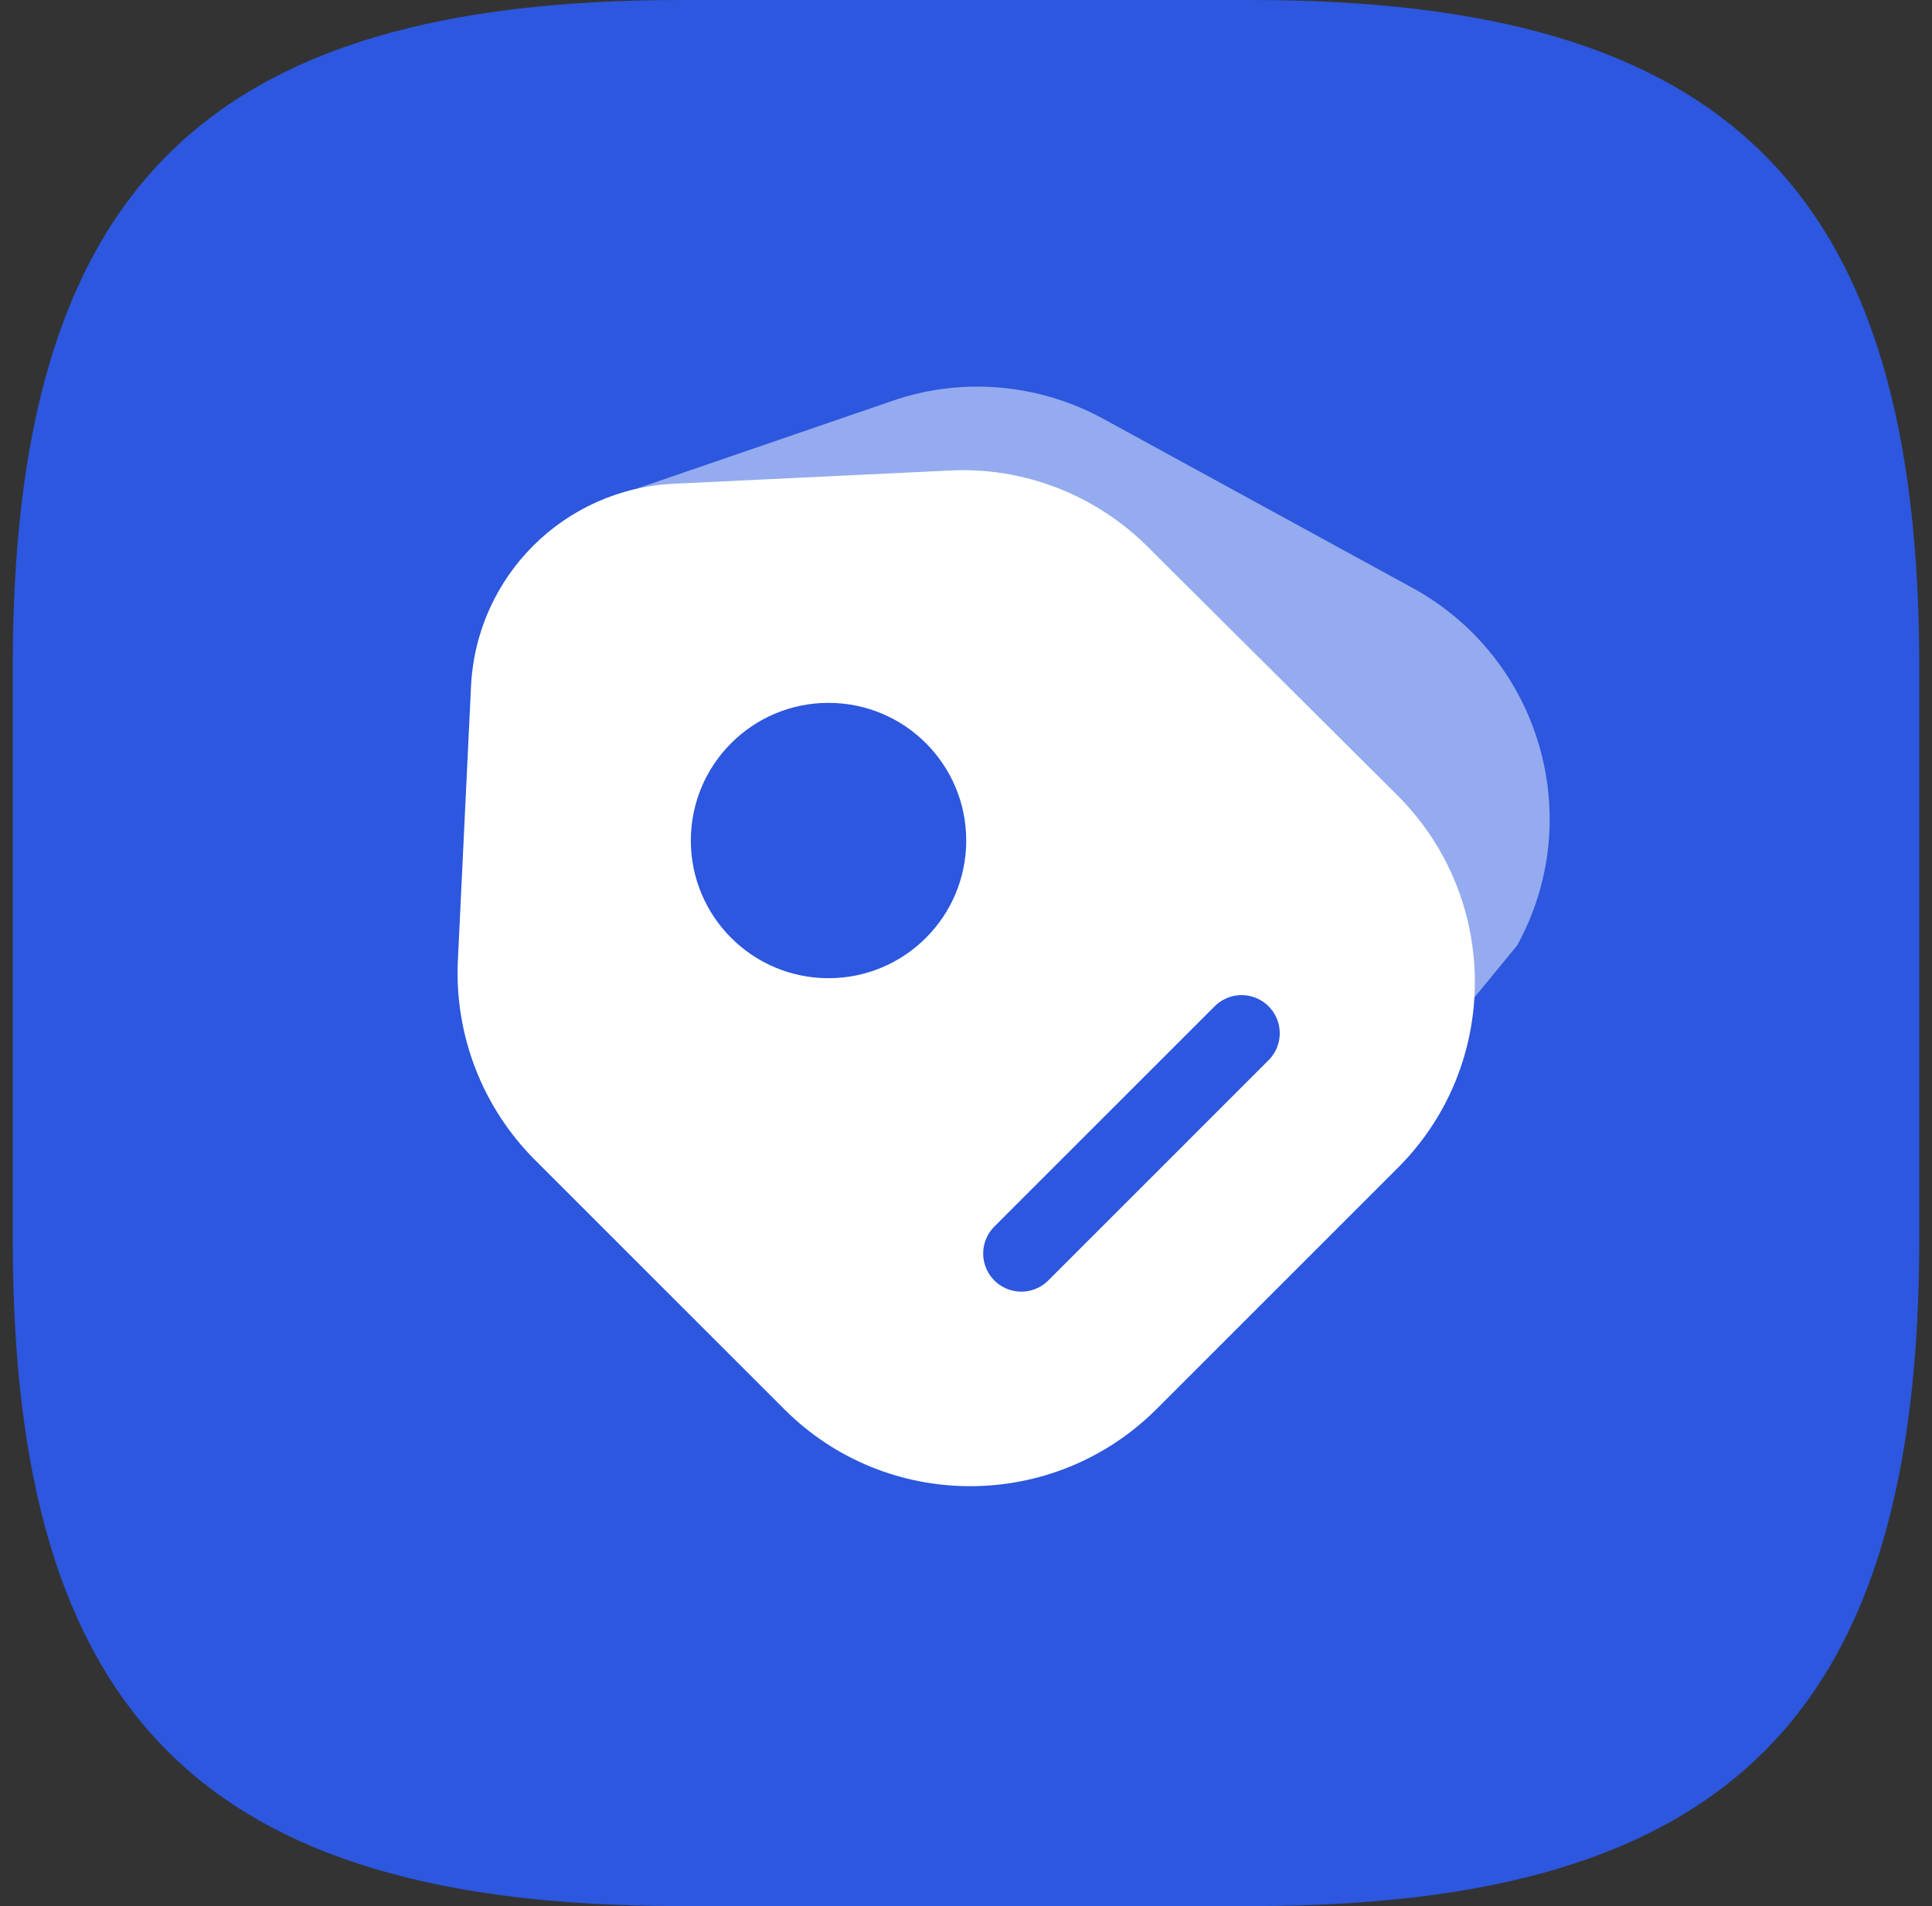
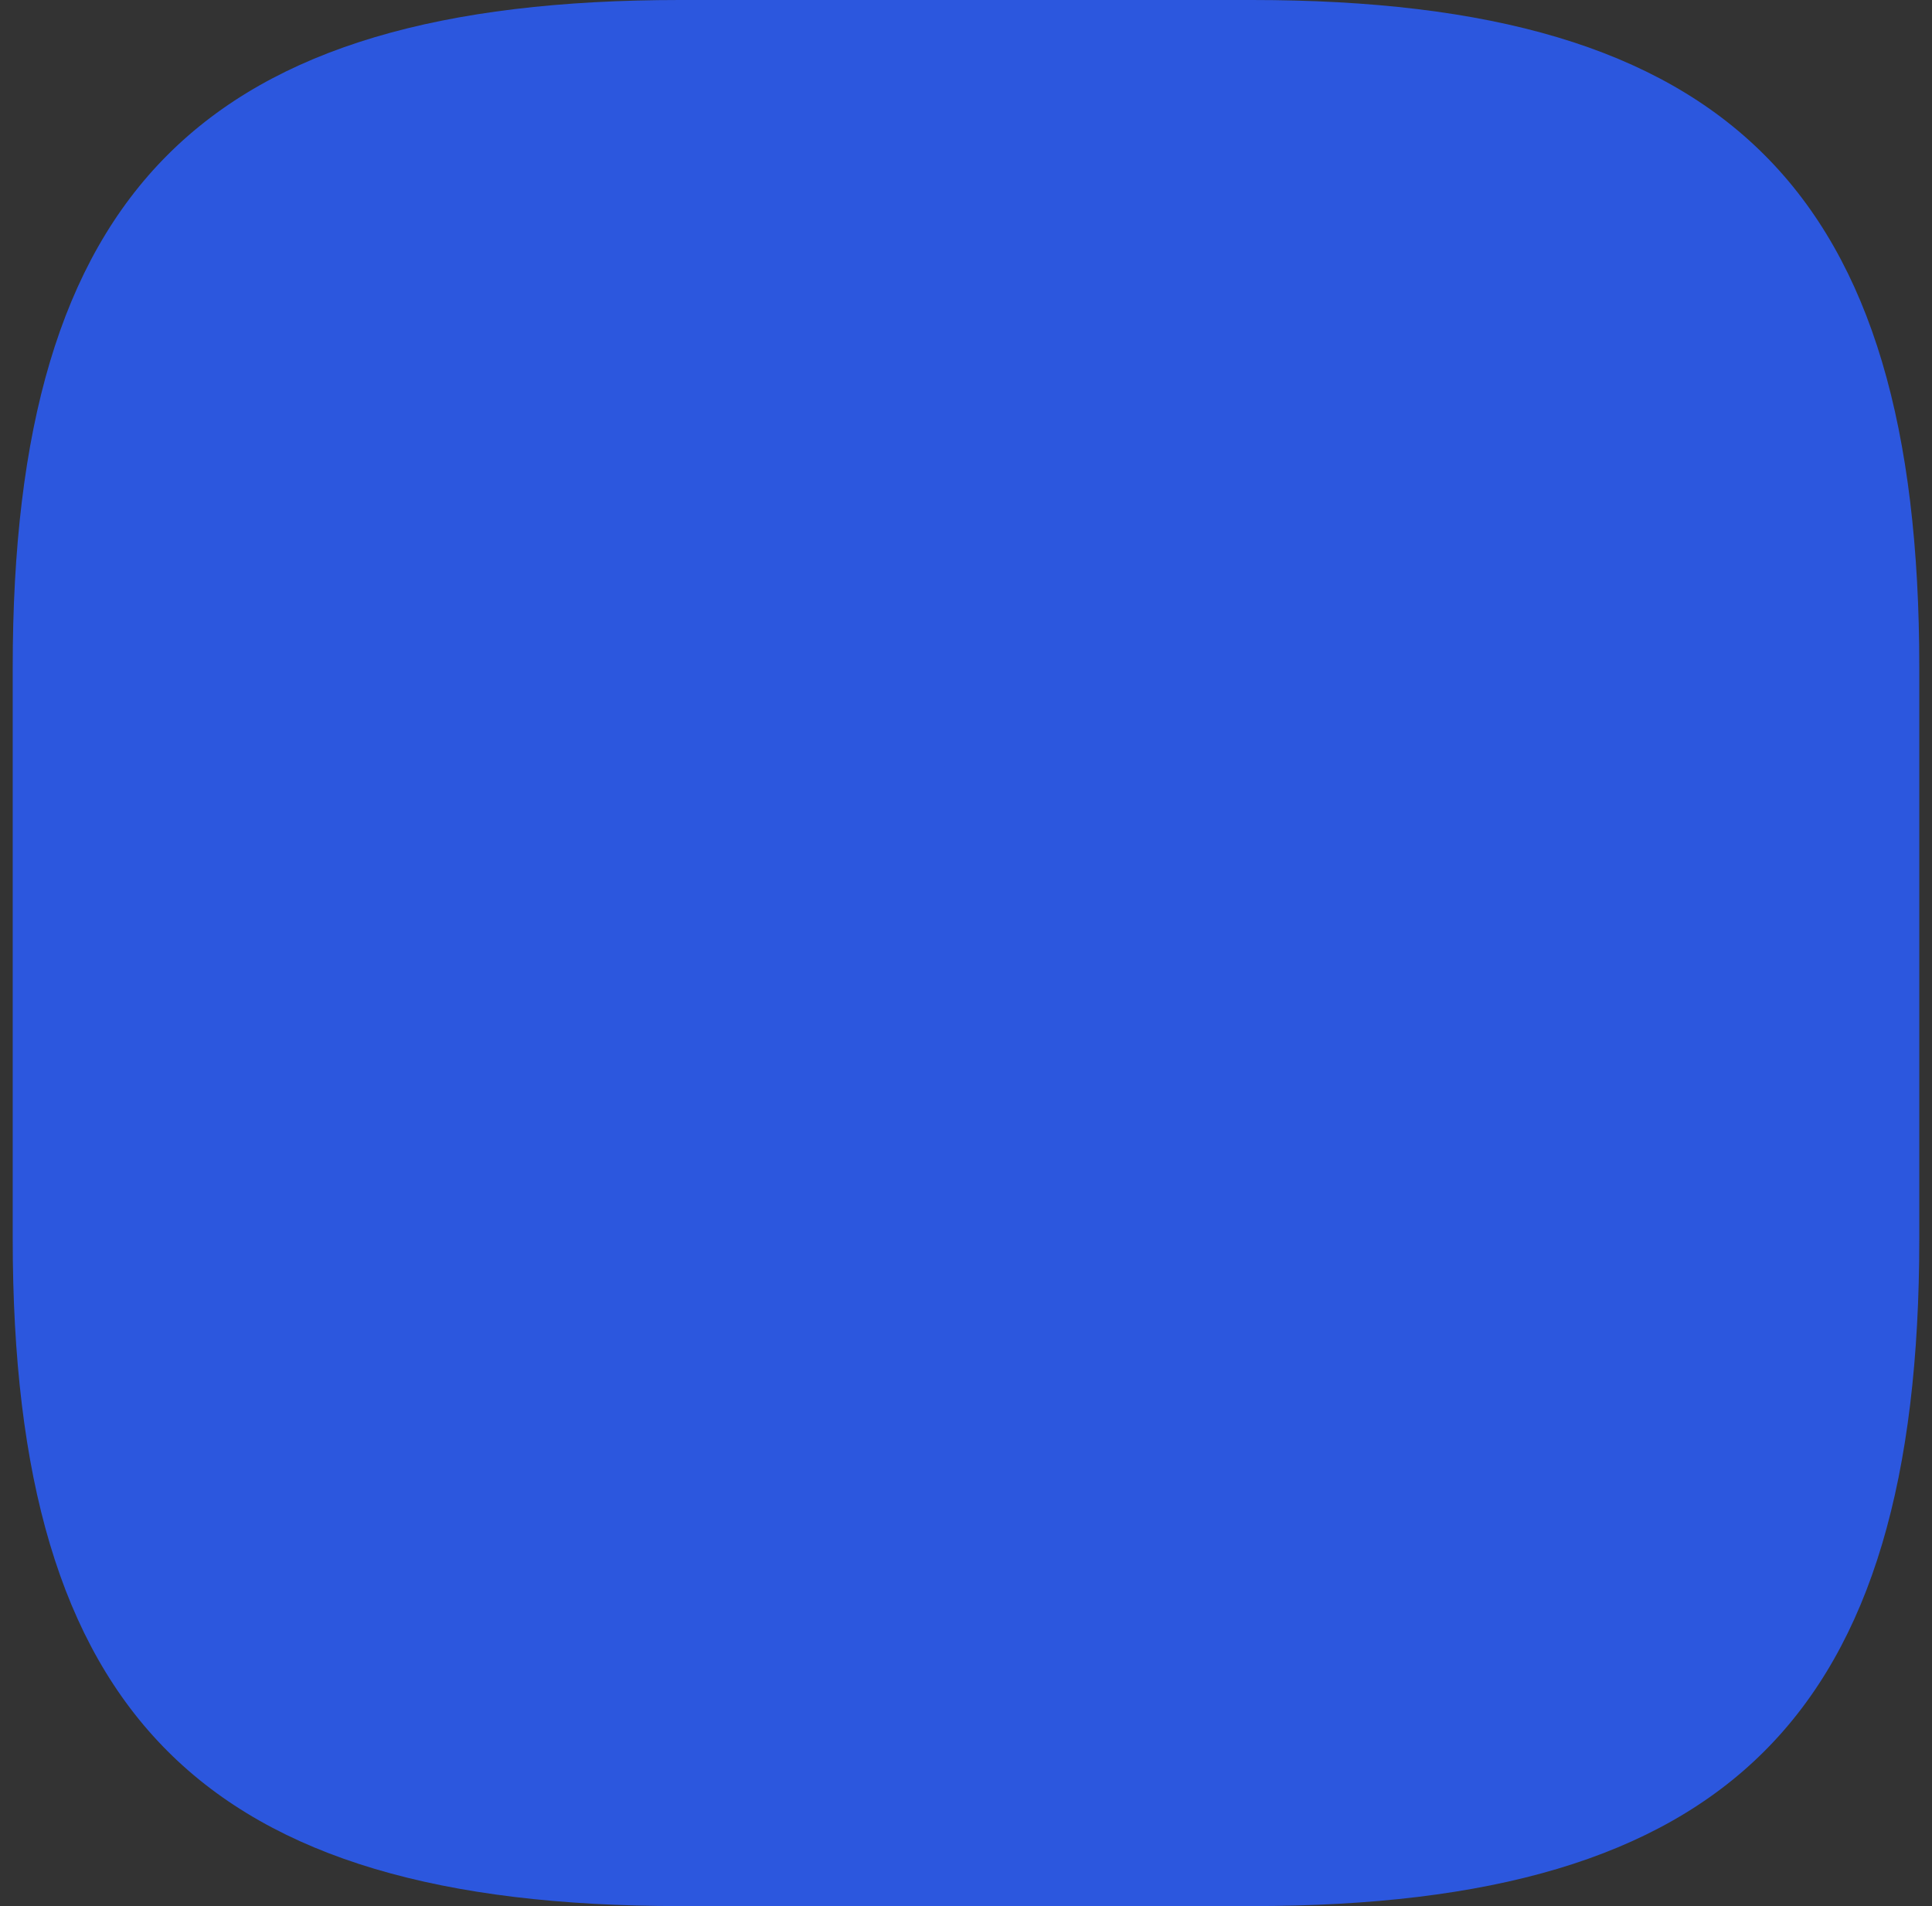
<svg xmlns="http://www.w3.org/2000/svg" width="76" height="75" viewBox="0 0 76 75" fill="none">
  <rect x="0" y="0" width="76" height="75" fill="#333333" stroke="none" />
  <g clip-path="url(#clip0_18981_44235)">
    <path d="M26.75 75H49.25C68 75 75.5 67.5 75.5 48.75V26.25C75.5 7.5 68 0 49.25 0H26.75C8 0 0.5 7.5 0.5 26.25V48.75C0.5 67.5 8 75 26.75 75Z" fill="#2C57DE" />
-     <path d="M26.994 46.378L39.157 53.066C44.151 55.811 47.233 54.001 50 49.001L59.682 37.198C62.428 32.204 60.603 25.921 55.603 23.154L43.425 16.493C40.874 15.091 37.84 14.822 35.094 15.777L24.836 19.299C20.729 20.695 18.382 24.964 19.376 29.165L21.899 39.713C22.59 42.558 24.443 44.976 26.994 46.378Z" fill="#95ABEF" />
-     <path d="M21.044 45.641L30.859 55.456C34.889 59.486 41.432 59.486 45.484 55.456L54.995 45.944C59.025 41.914 59.025 35.37 54.995 31.319L45.159 21.526C43.1 19.467 40.262 18.362 37.359 18.514L26.525 19.034C22.192 19.229 18.747 22.674 18.53 26.985L18.01 37.819C17.88 40.744 18.985 43.582 21.044 45.641Z" fill="white" />
-     <path d="M32.592 38.49C35.584 38.49 38.009 36.065 38.009 33.073C38.009 30.081 35.584 27.656 32.592 27.656C29.601 27.656 27.176 30.081 27.176 33.073C27.176 36.065 29.601 38.49 32.592 38.49Z" fill="#2C57DE" />
-     <path d="M40.176 49.323L48.842 40.656" stroke="#2C57DE" stroke-width="3" stroke-miterlimit="10" stroke-linecap="round" stroke-linejoin="round" />
+     <path d="M32.592 38.49C35.584 38.49 38.009 36.065 38.009 33.073C38.009 30.081 35.584 27.656 32.592 27.656C27.176 36.065 29.601 38.49 32.592 38.49Z" fill="#2C57DE" />
  </g>
  <defs>
    <clipPath id="clip0_18981_44235">
      <rect width="75" height="75" fill="white" transform="translate(0.5)" />
    </clipPath>
  </defs>
</svg>